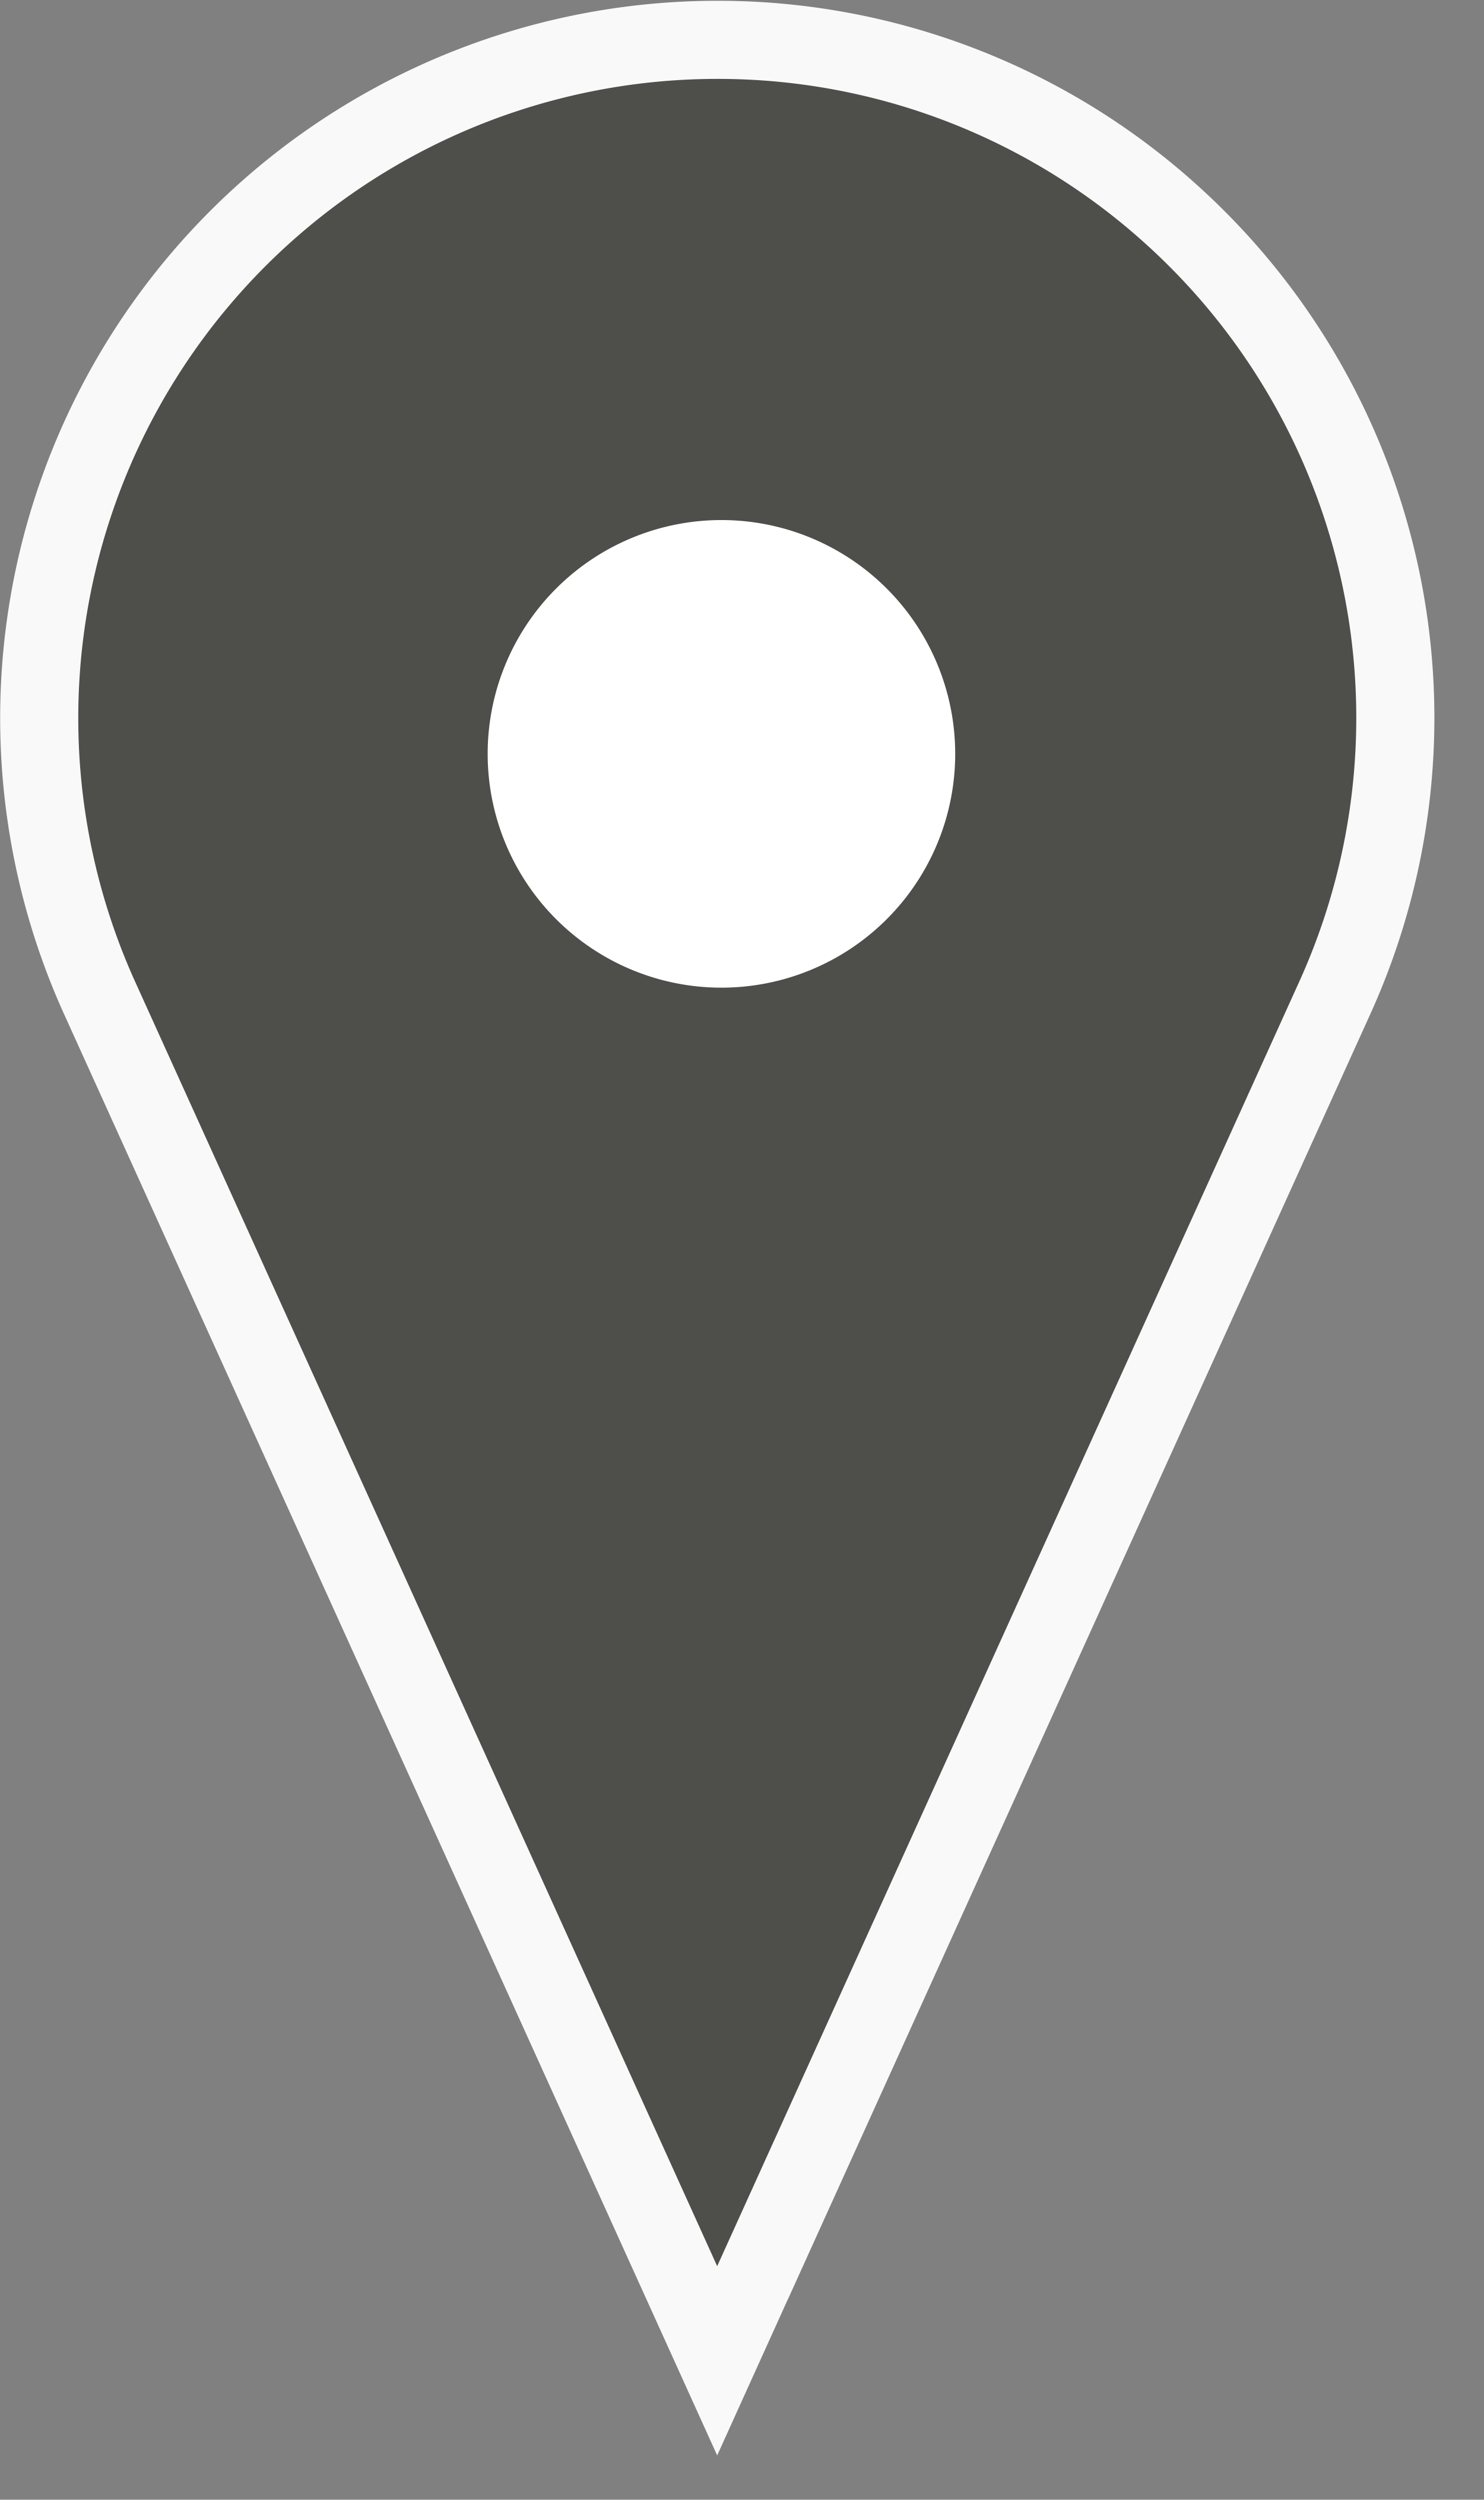
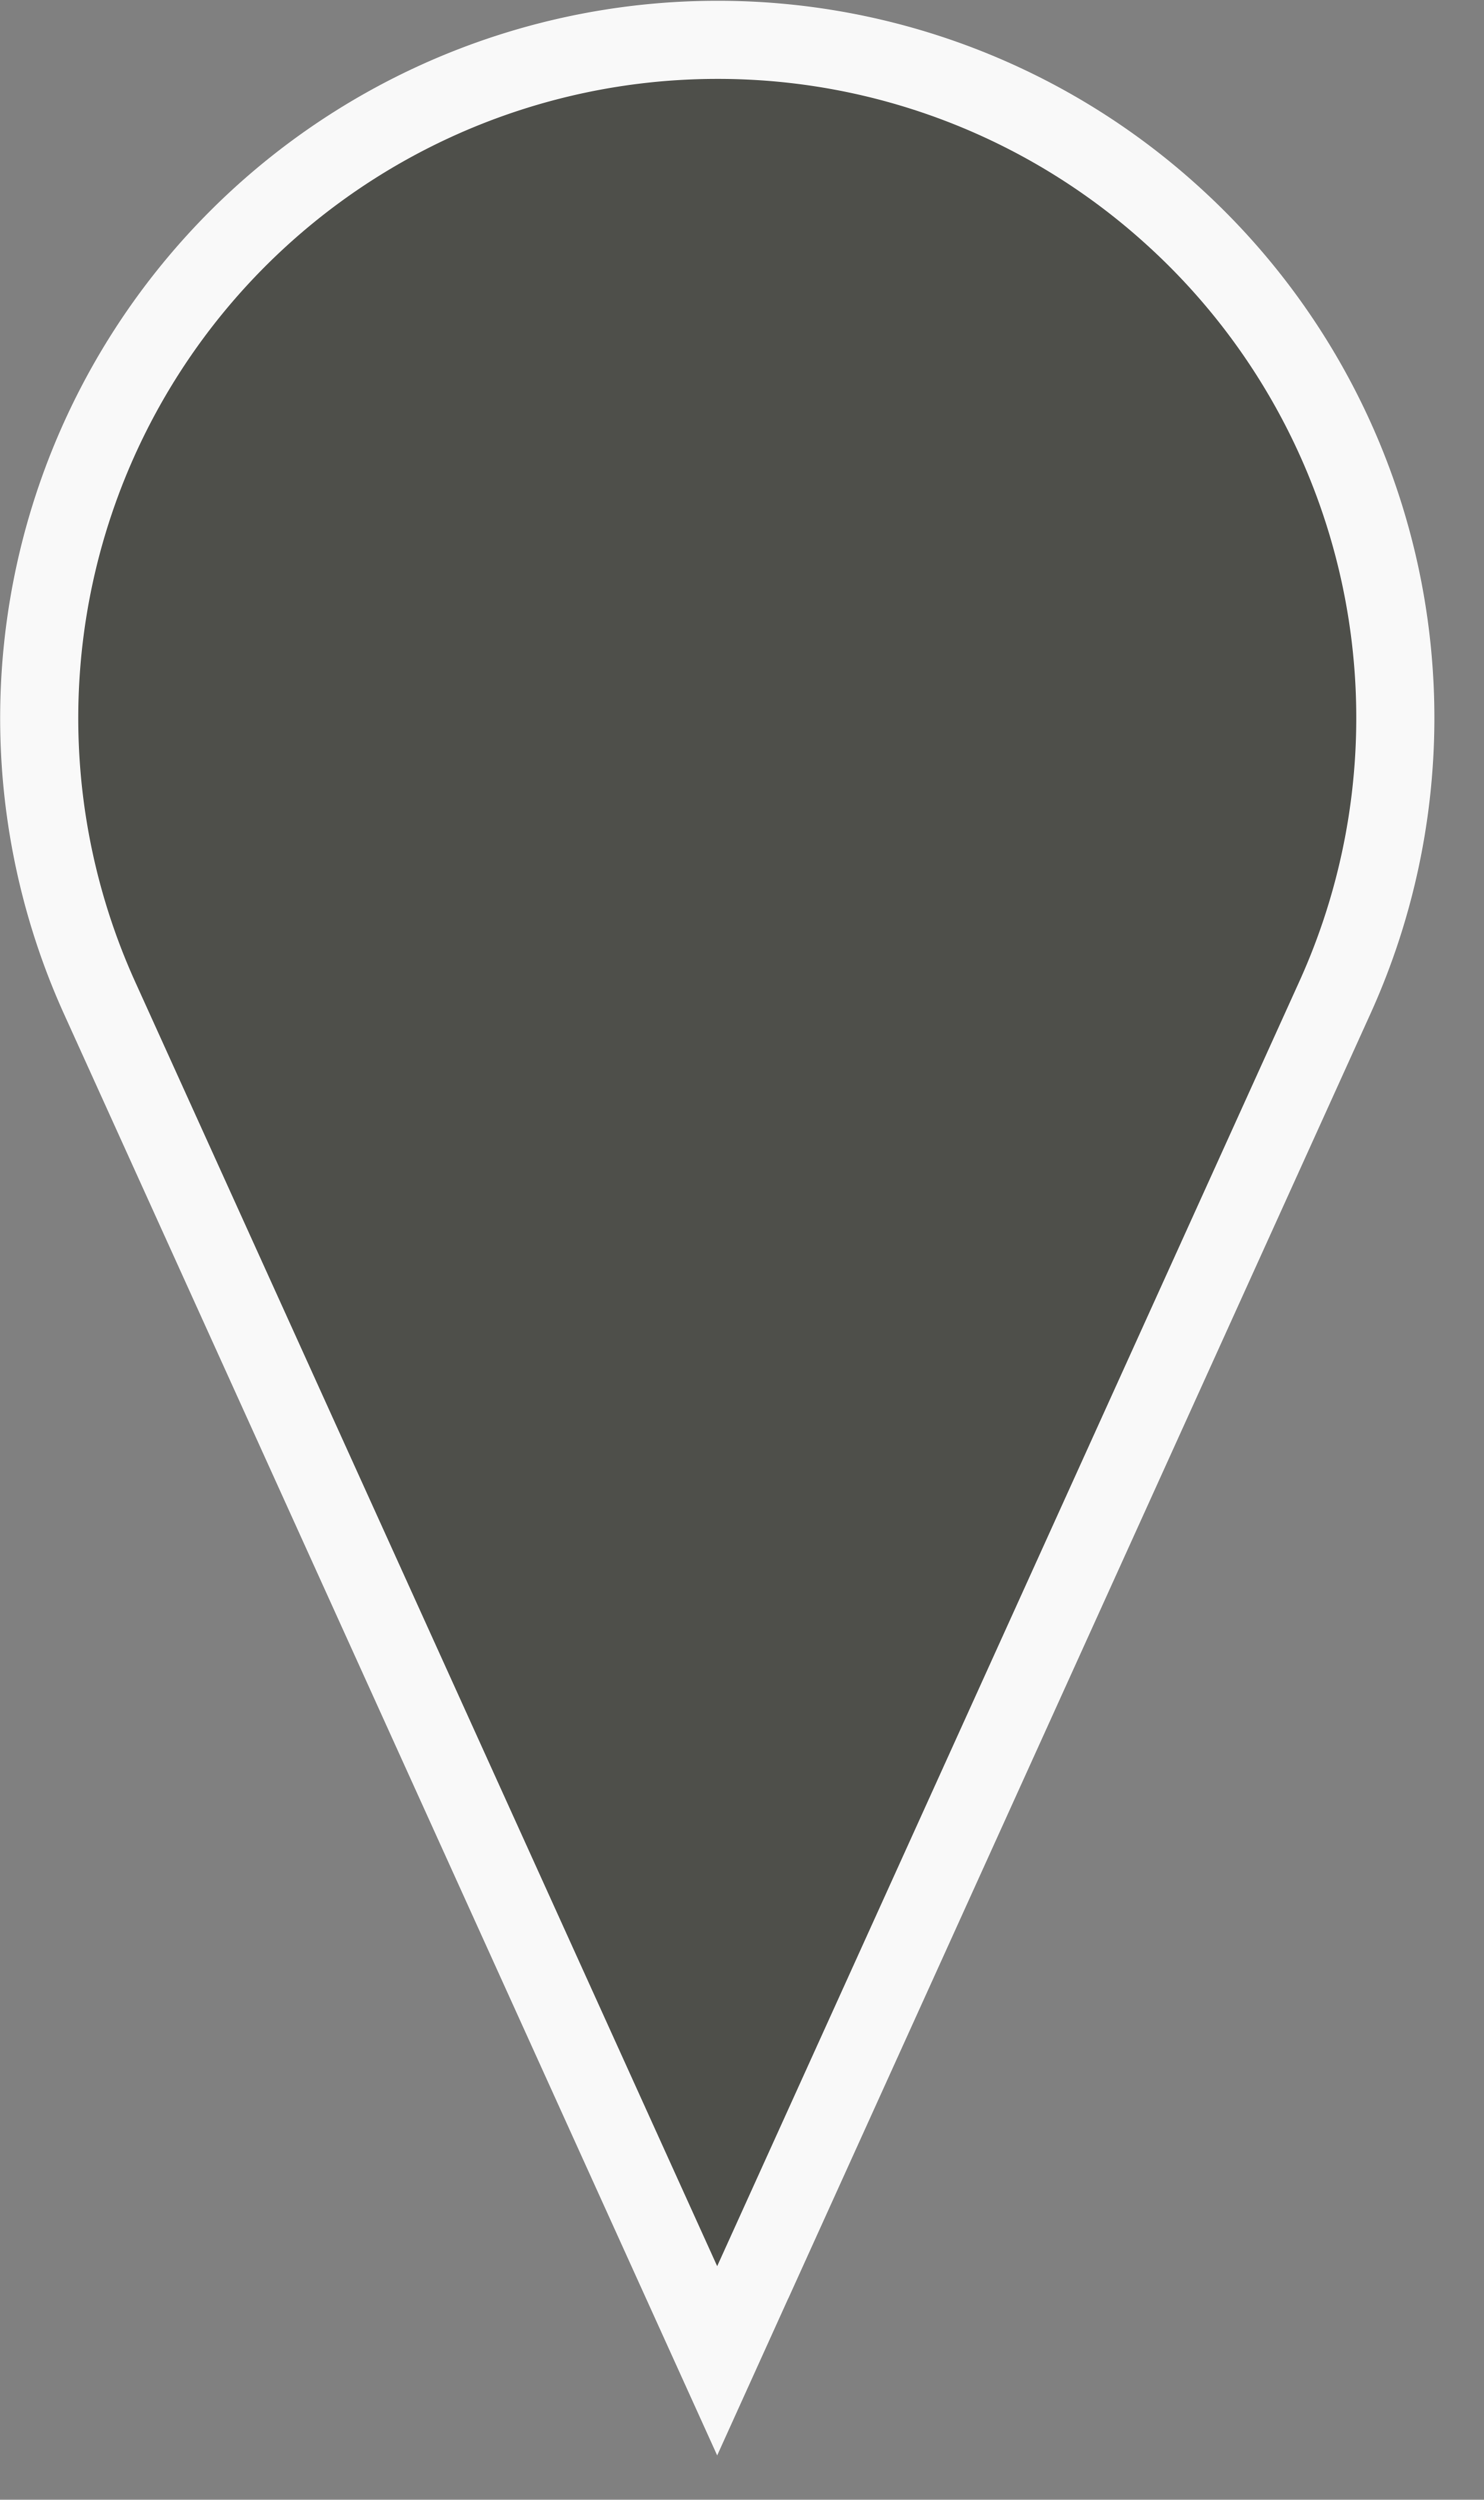
<svg xmlns="http://www.w3.org/2000/svg" width="19" height="32" fill="none">
  <rect width="100%" height="100%" fill="#808080" stroke="none" />
  <path fill="#4E4F4A" stroke="#F9F9F9" d="m9.637 29.218 7.453-16.445a8.675 8.675 0 0 0-2.082-10.018A8.655 8.655 0 0 0 9.182.51a8.683 8.683 0 0 0-7.908 12.262l7.453 16.445.455 1.004.455-1.005Z" />
-   <path fill="#fff" d="M9.182 12.643a2.993 2.993 0 1 0 0-5.985 2.993 2.993 0 0 0 0 5.985Z" />
</svg>